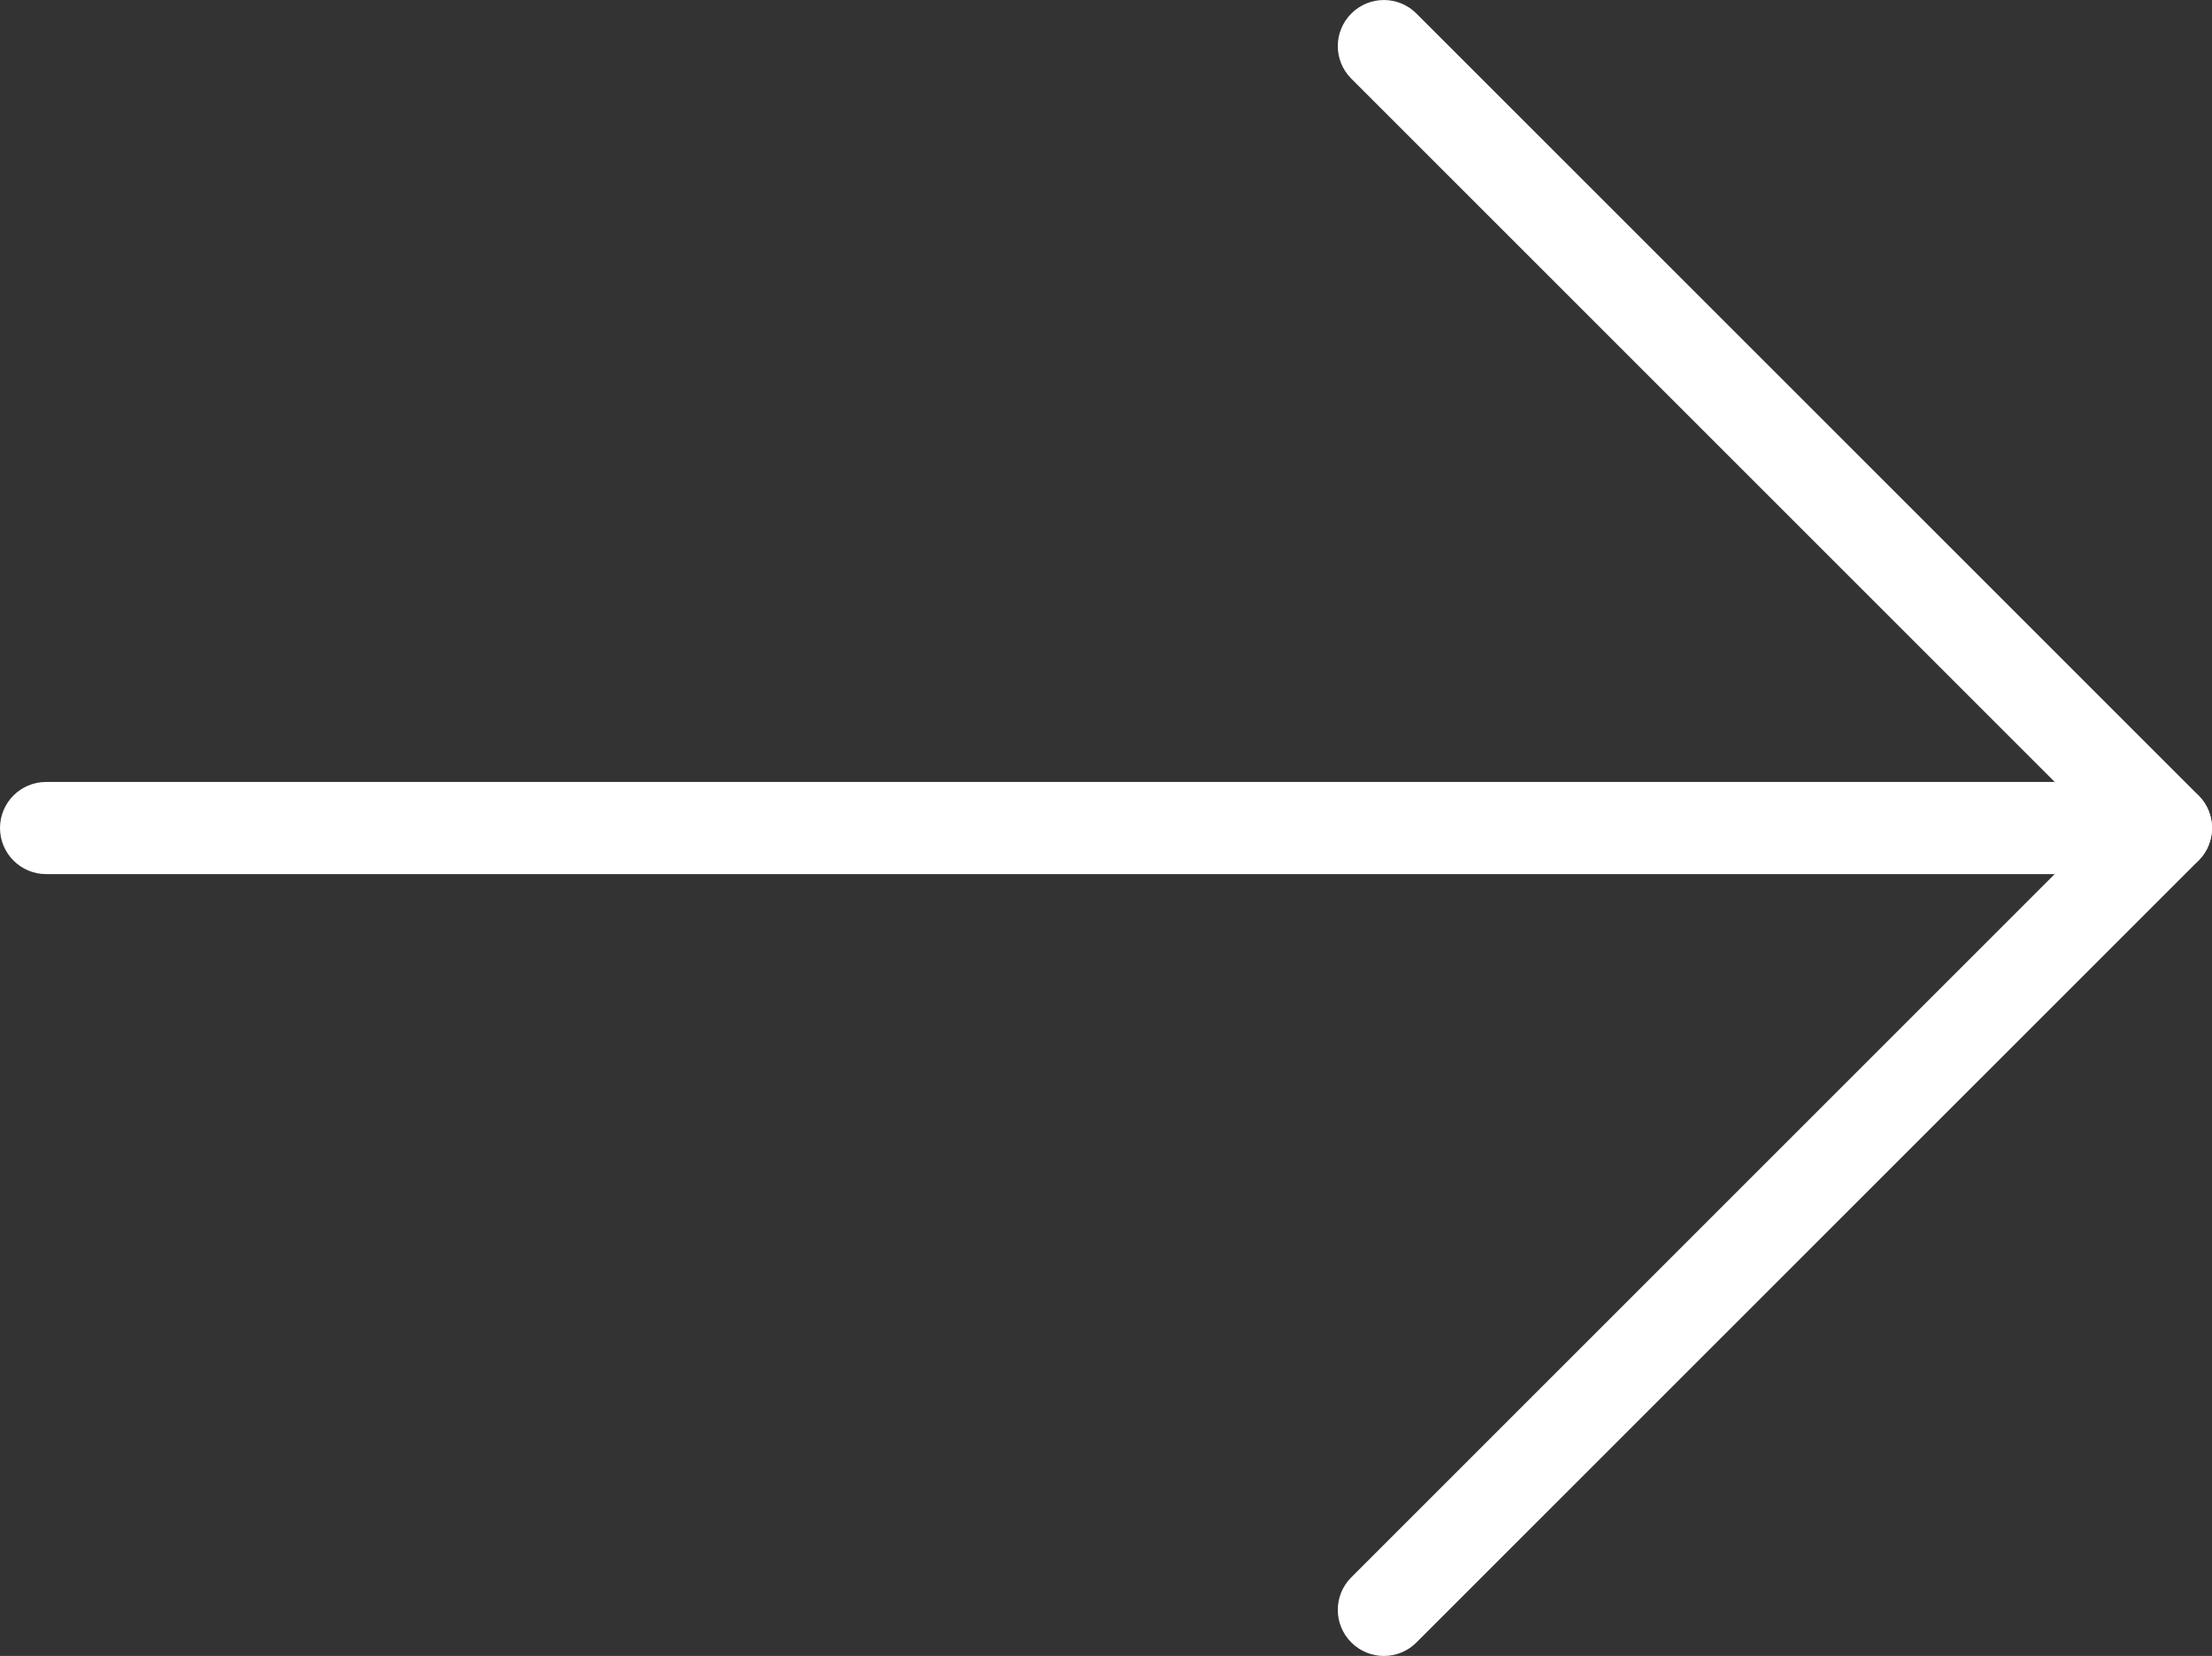
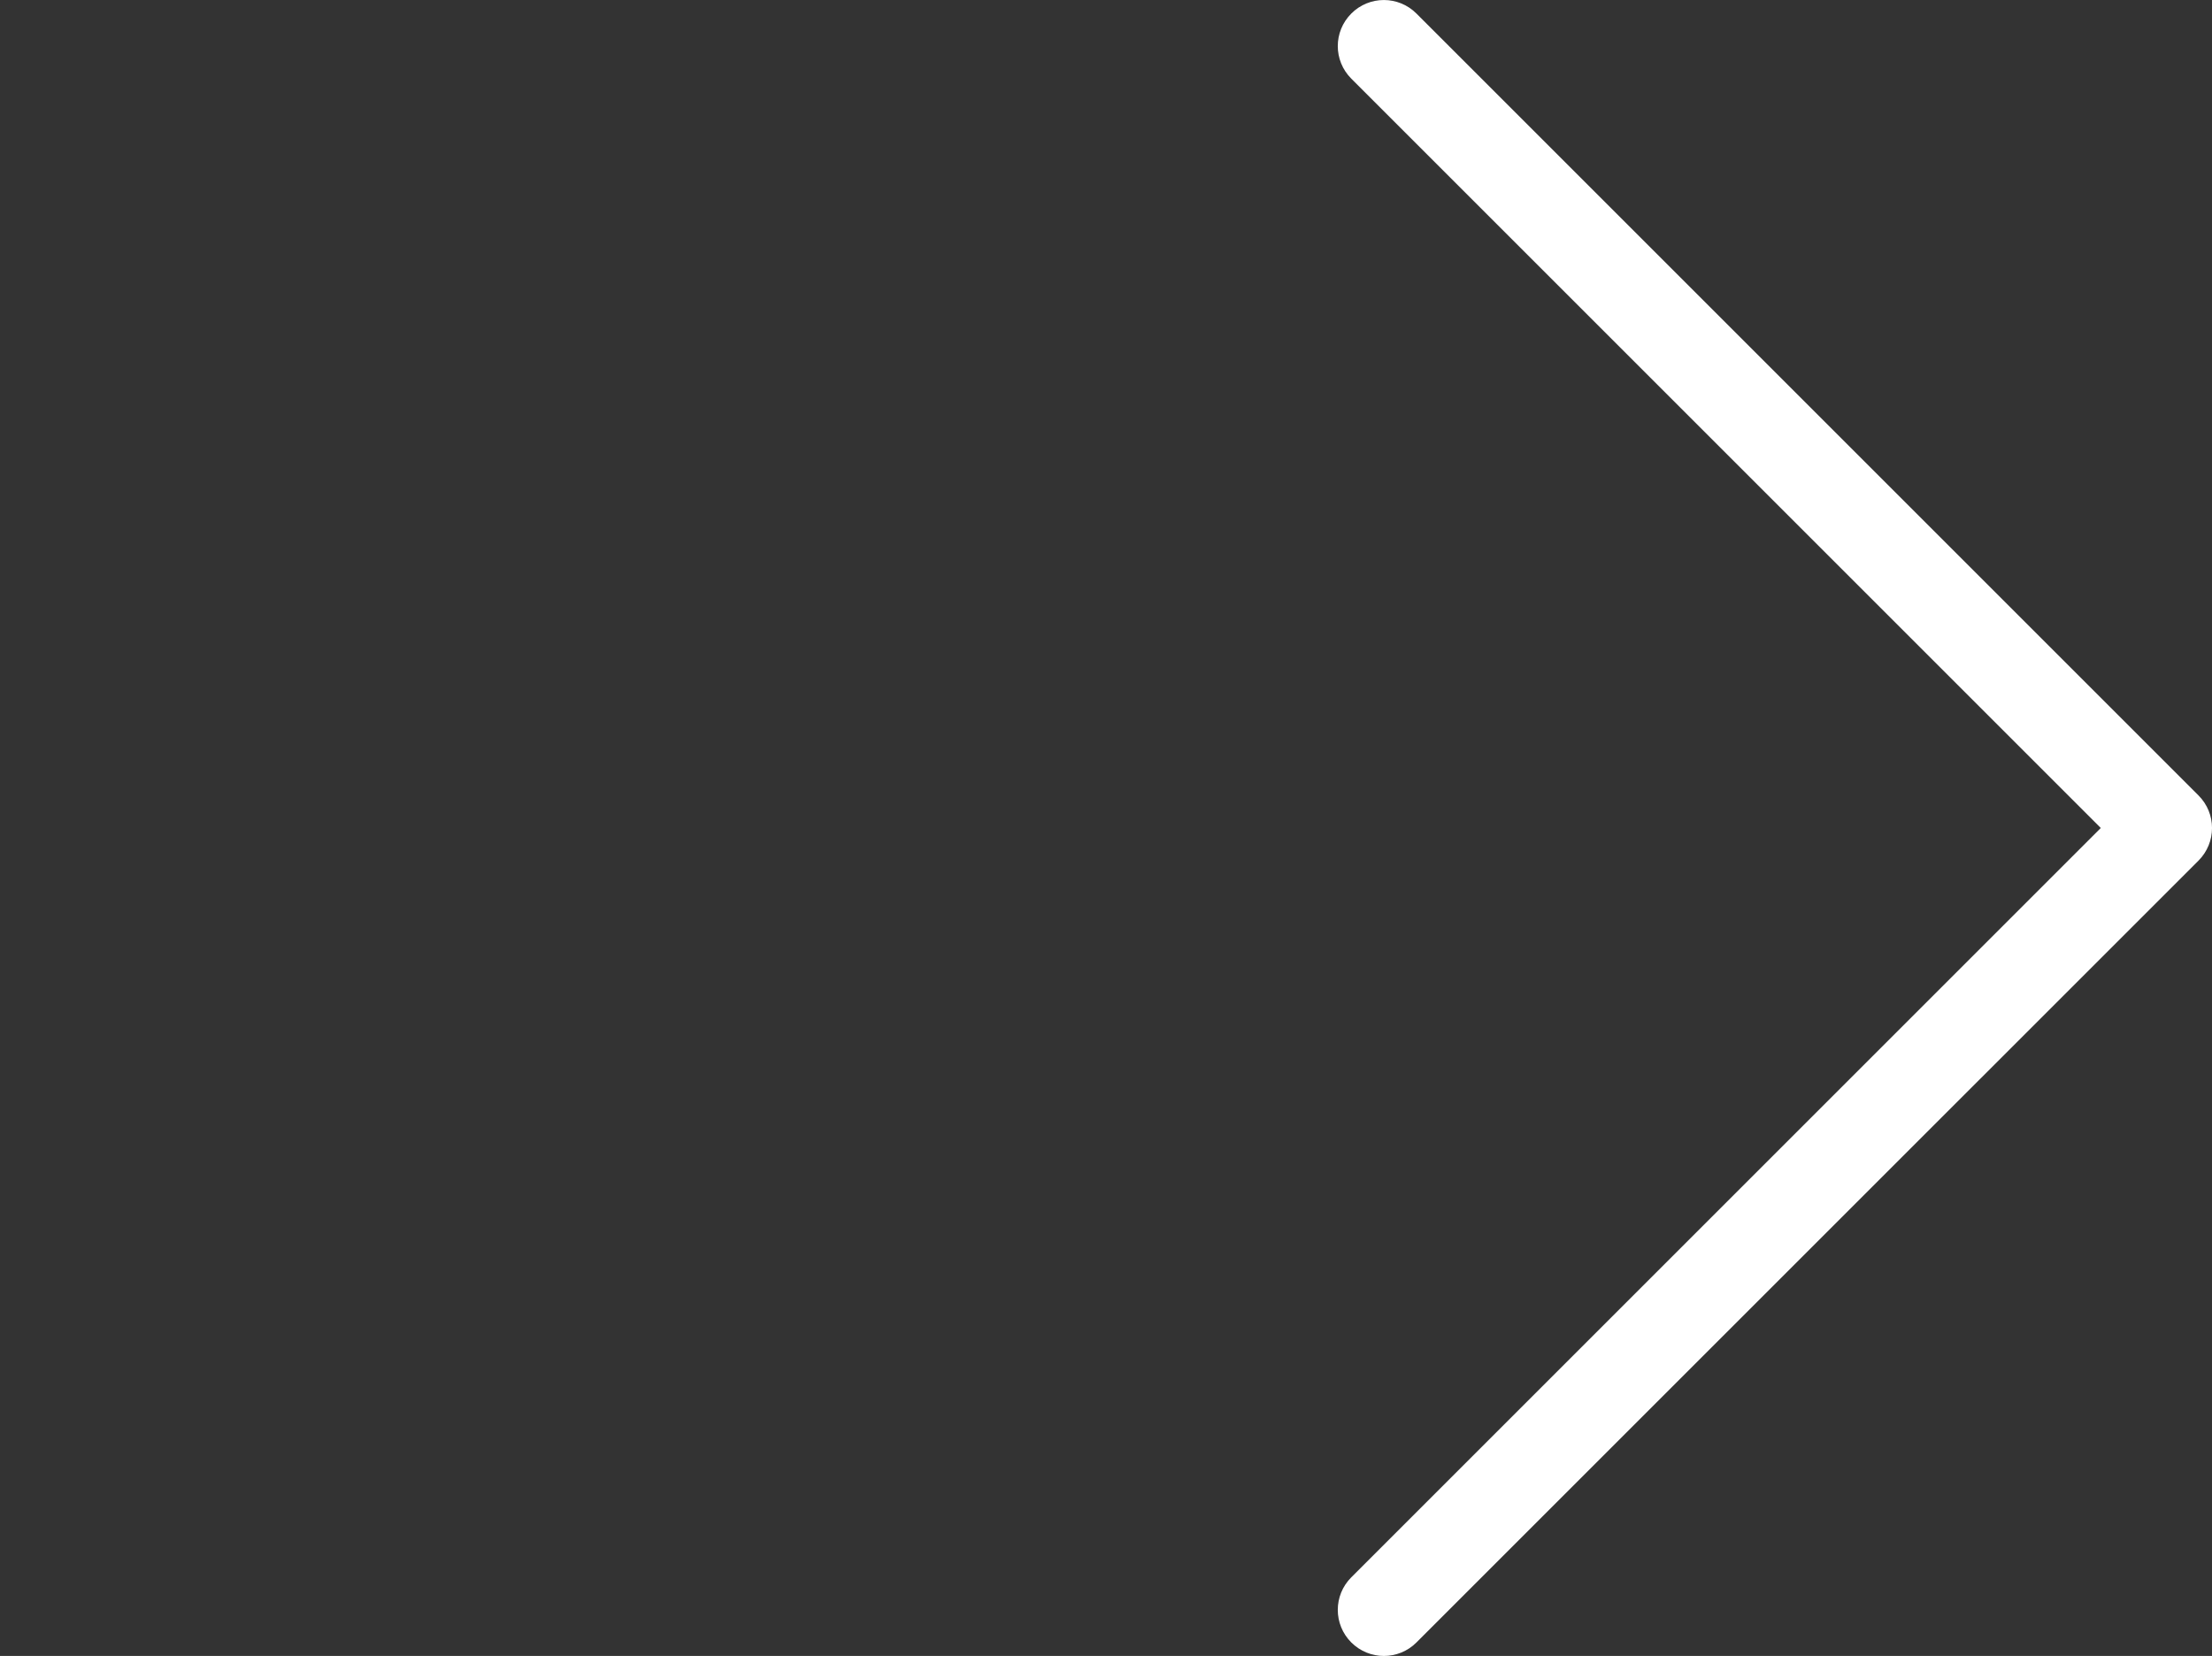
<svg xmlns="http://www.w3.org/2000/svg" version="1.1" id="Isolation_Mode" x="0px" y="0px" width="45.407px" height="34px" viewBox="0 0 45.407 34" enable-background="new 0 0 45.407 34" xml:space="preserve">
  <rect x="0" y="0" width="45.407" height="34" fill="#333333" stroke="none" />
  <g>
    <path fill="#FFFFFF" d="M28.407,34c-0.242,0-0.484-0.094-0.668-0.277c-0.37-0.37-0.37-0.968,0-1.338L43.124,17L27.739,1.615   c-0.37-0.37-0.37-0.967,0-1.337c0.369-0.37,0.968-0.37,1.337,0L45.13,16.332c0.37,0.37,0.37,0.967,0,1.338L29.076,33.723   C28.893,33.907,28.65,34,28.407,34z" />
-     <path fill="#FFFFFF" d="M44.461,17.947H0.946C0.424,17.947,0,17.522,0,17.001c0-0.523,0.424-0.946,0.946-0.946h43.515   c0.522,0,0.946,0.423,0.946,0.946C45.407,17.522,44.983,17.947,44.461,17.947z" />
  </g>
</svg>